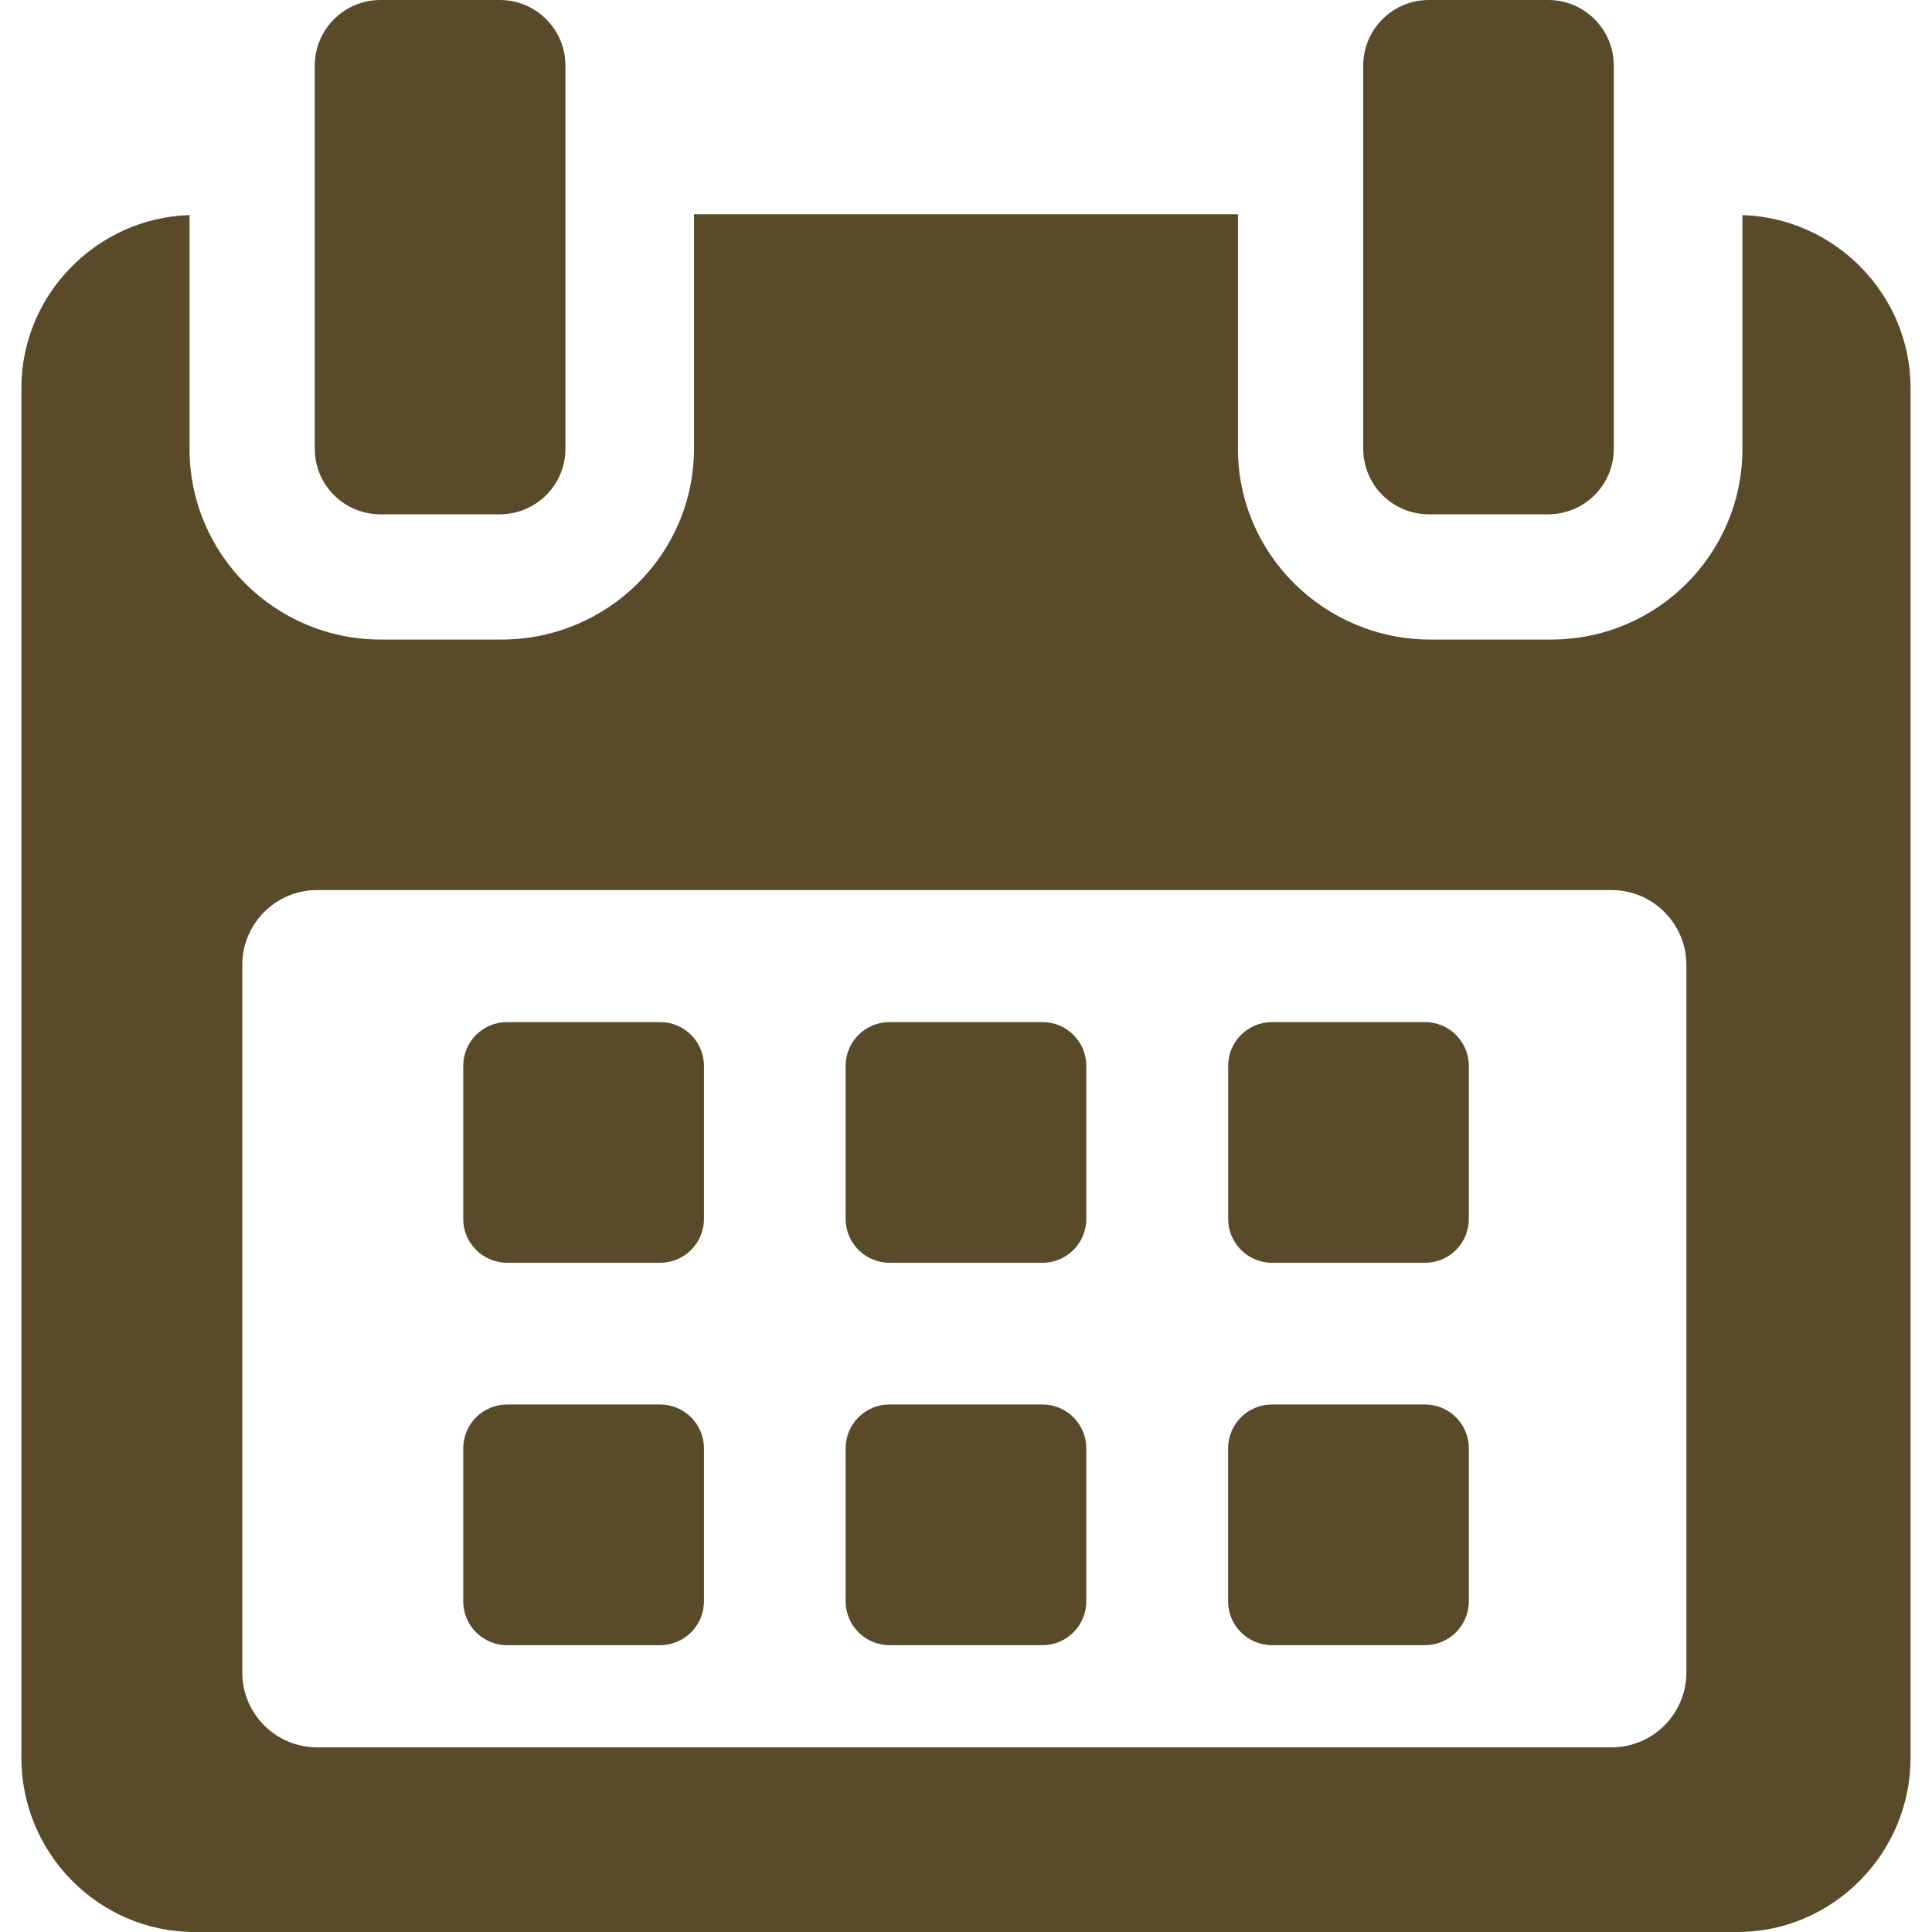
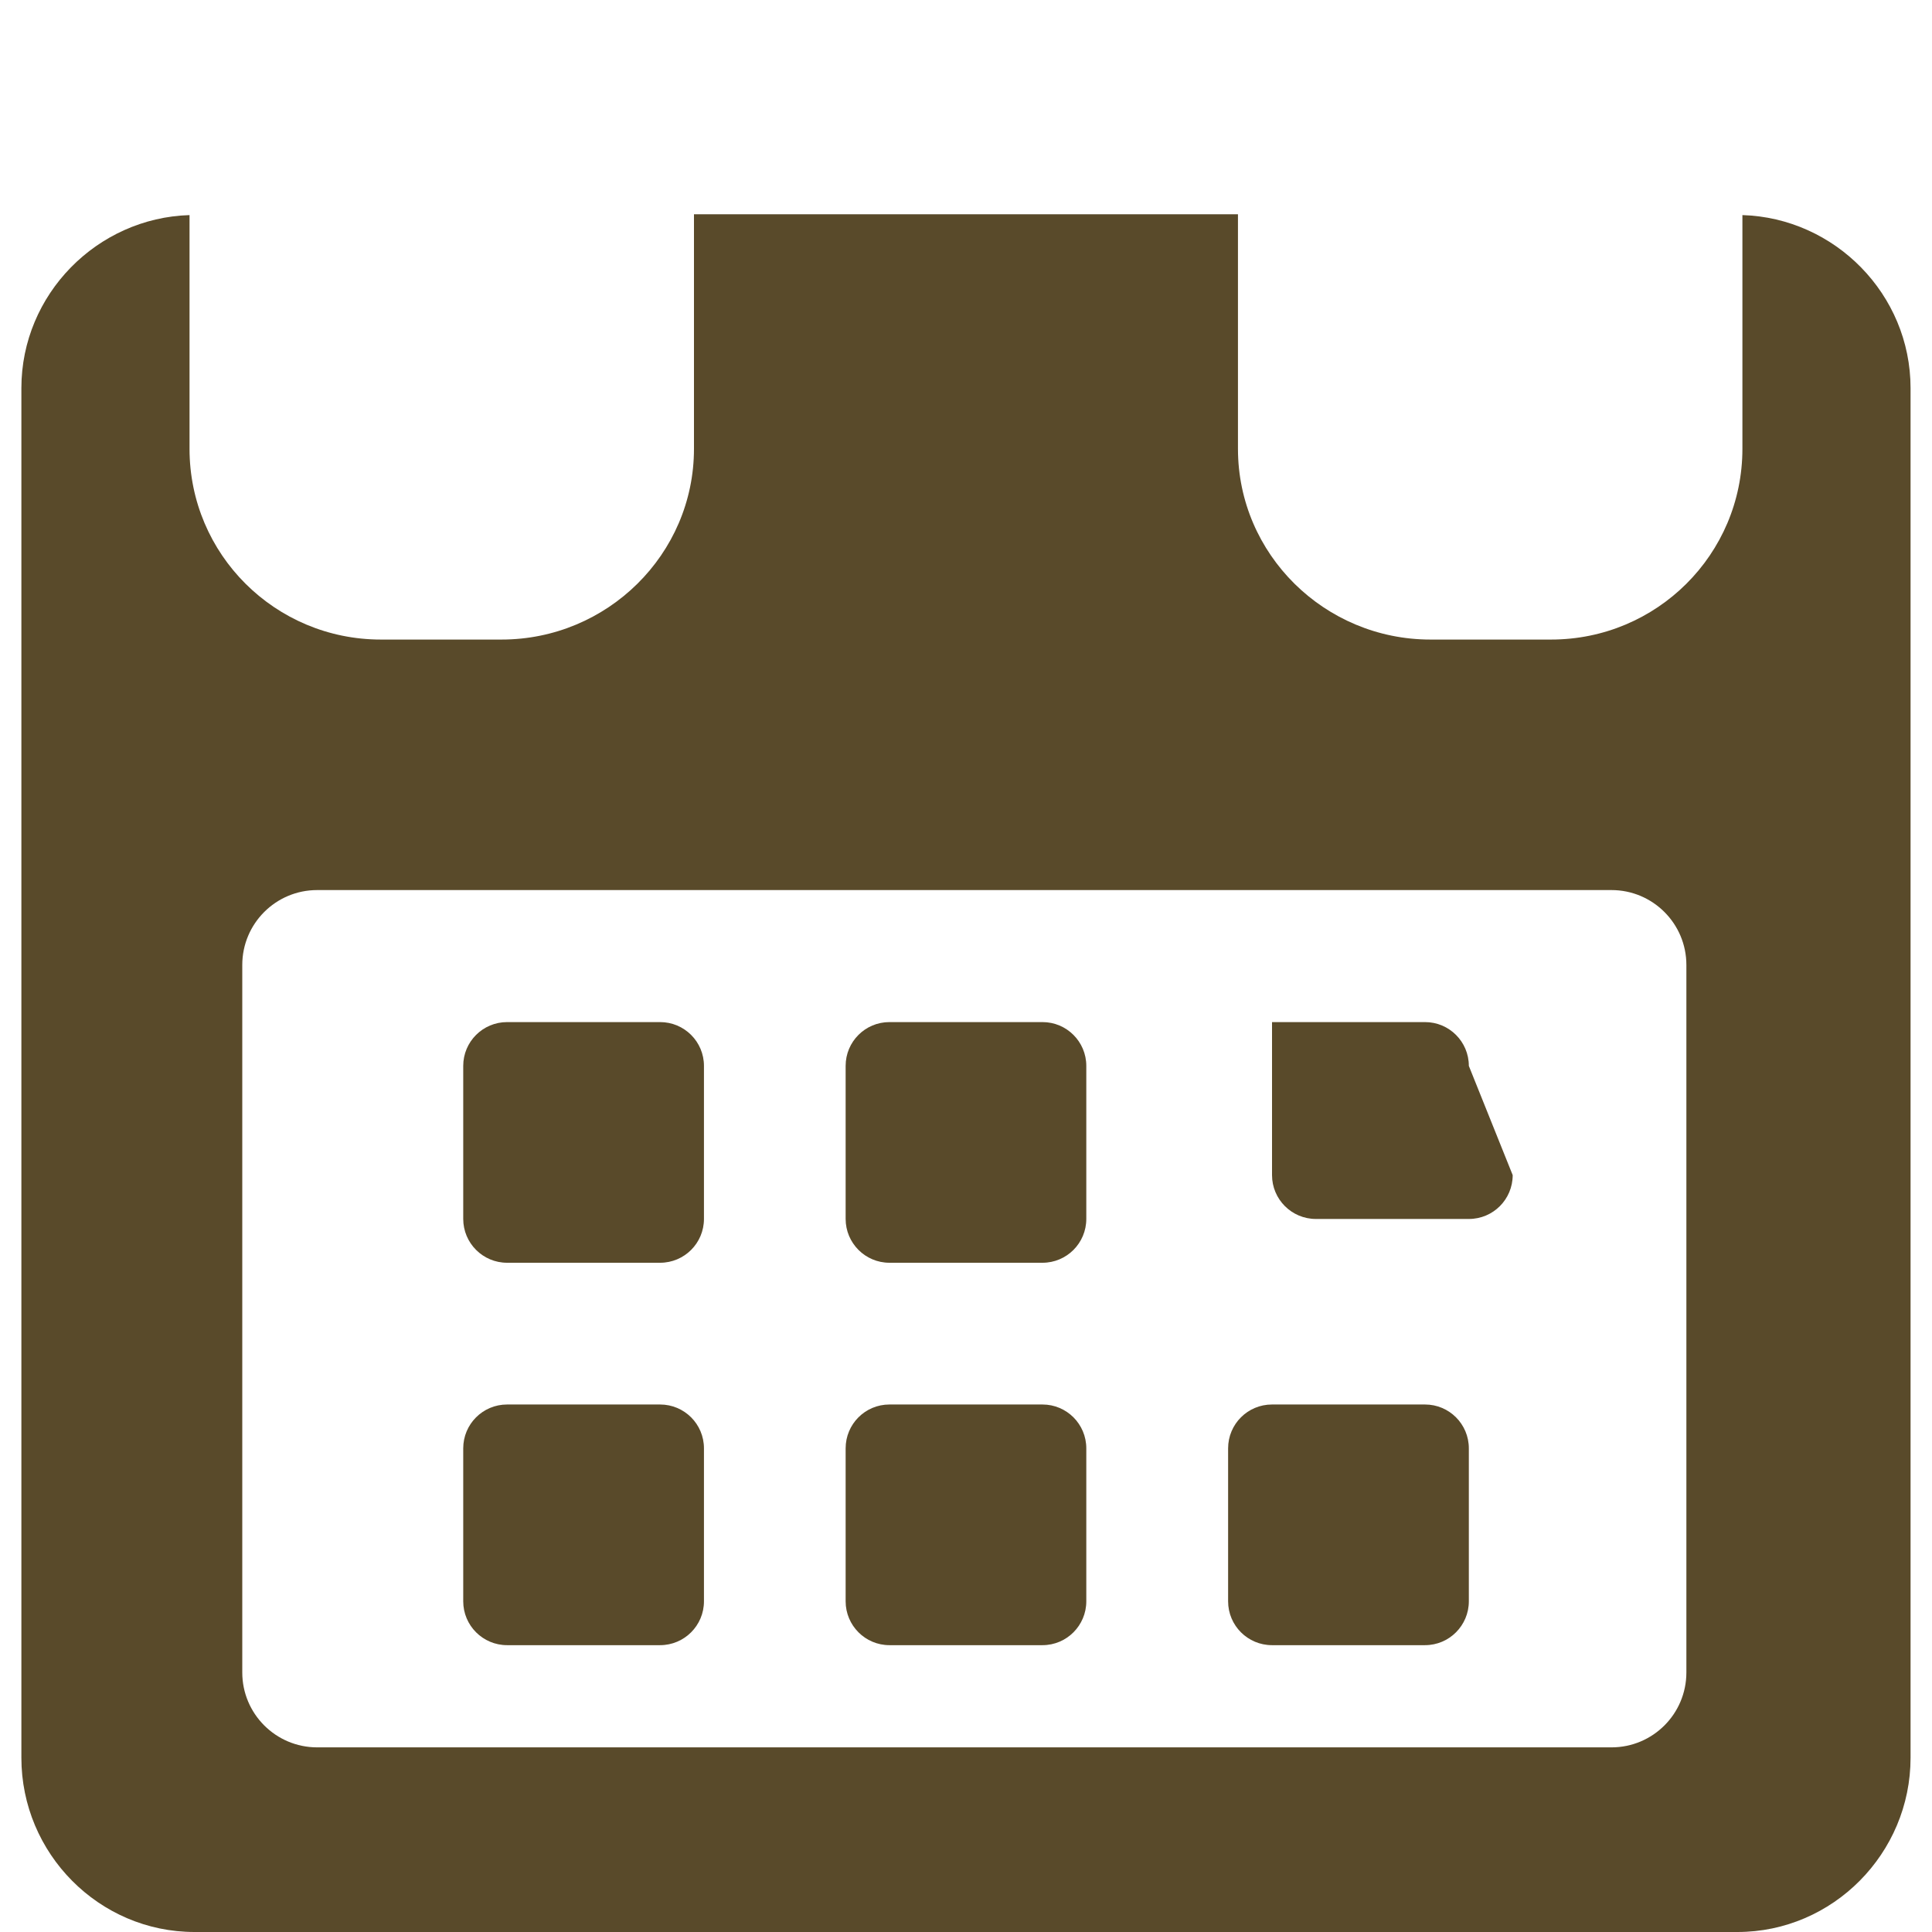
<svg xmlns="http://www.w3.org/2000/svg" fill="none" height="30" viewBox="0 0 30 30" width="30">
  <clipPath id="a">
    <path d="m0 0h30v30h-30z" />
  </clipPath>
  <g clip-path="url(#a)" fill="#594a2a">
    <path d="m10.931 16.551c0-.376-.305-.68-.681-.68h-2.376c-.376 0-.681.304-.681.68v2.376c0 .376.305.681.681.681h2.376c.376 0 .681-.304.681-.681z" />
    <path d="m16.868 16.551c0-.376-.305-.68-.68-.68h-2.377c-.376 0-.68.304-.68.68v2.376c0 .376.305.681.68.681h2.377c.375 0 .68-.304.68-.681z" />
-     <path d="m22.808 16.551c0-.376-.305-.68-.68-.68h-2.376c-.376 0-.681.304-.681.68v2.376c0 .376.305.681.681.681h2.376c.376 0 .68-.304.68-.681z" />
+     <path d="m22.808 16.551c0-.376-.305-.68-.68-.68h-2.376v2.376c0 .376.305.681.681.681h2.376c.376 0 .68-.304.68-.681z" />
    <path d="m10.931 22.49c0-.377-.305-.681-.681-.681h-2.376c-.376 0-.681.304-.681.681v2.375c0 .376.305.681.681.681h2.376c.376 0 .681-.305.681-.681z" />
    <path d="m16.868 22.49c0-.377-.305-.681-.68-.681h-2.377c-.376 0-.68.304-.68.681v2.375c0 .376.305.681.68.681h2.377c.375 0 .68-.305.68-.681z" />
    <path d="m22.808 22.49c0-.377-.305-.681-.68-.681h-2.377c-.376 0-.681.304-.681.681v2.375c0 .376.305.681.681.681h2.377c.375 0 .68-.305.68-.681z" />
    <path d="m27.056 3.34v3.629c0 1.64-1.331 2.962-2.971 2.962h-1.874c-1.64 0-2.988-1.322-2.988-2.962v-3.642h-8.447v3.642c0 1.64-1.348 2.962-2.988 2.962h-1.874c-1.64 0-2.971-1.322-2.971-2.962v-3.629c-1.433.043-2.611 1.229-2.611 2.687v21.268c0 1.485 1.204 2.705 2.689 2.705h23.957c1.483 0 2.689-1.222 2.689-2.705v-21.268c0-1.458-1.178-2.644-2.611-2.687zm-.87 22.63c0 .642-.52 1.163-1.163 1.163h-20.098c-.642 0-1.163-.521-1.163-1.163v-10.986c0-.642.52-1.163 1.163-1.163h20.098c.642 0 1.163.521 1.163 1.163z" />
-     <path d="m5.907 7.986h1.854c.563 0 1.019-.456 1.019-1.018v-5.949c0-.563-.456-1.019-1.019-1.019h-1.854c-.563 0-1.019.456-1.019 1.019v5.949c0 .563.456 1.018 1.019 1.018z" />
-     <path d="m22.187 7.986h1.854c.562 0 1.018-.456 1.018-1.018v-5.949c0-.563-.456-1.019-1.018-1.019h-1.854c-.562 0-1.019.456-1.019 1.019v5.949c0 .563.456 1.018 1.019 1.018z" />
  </g>
</svg>